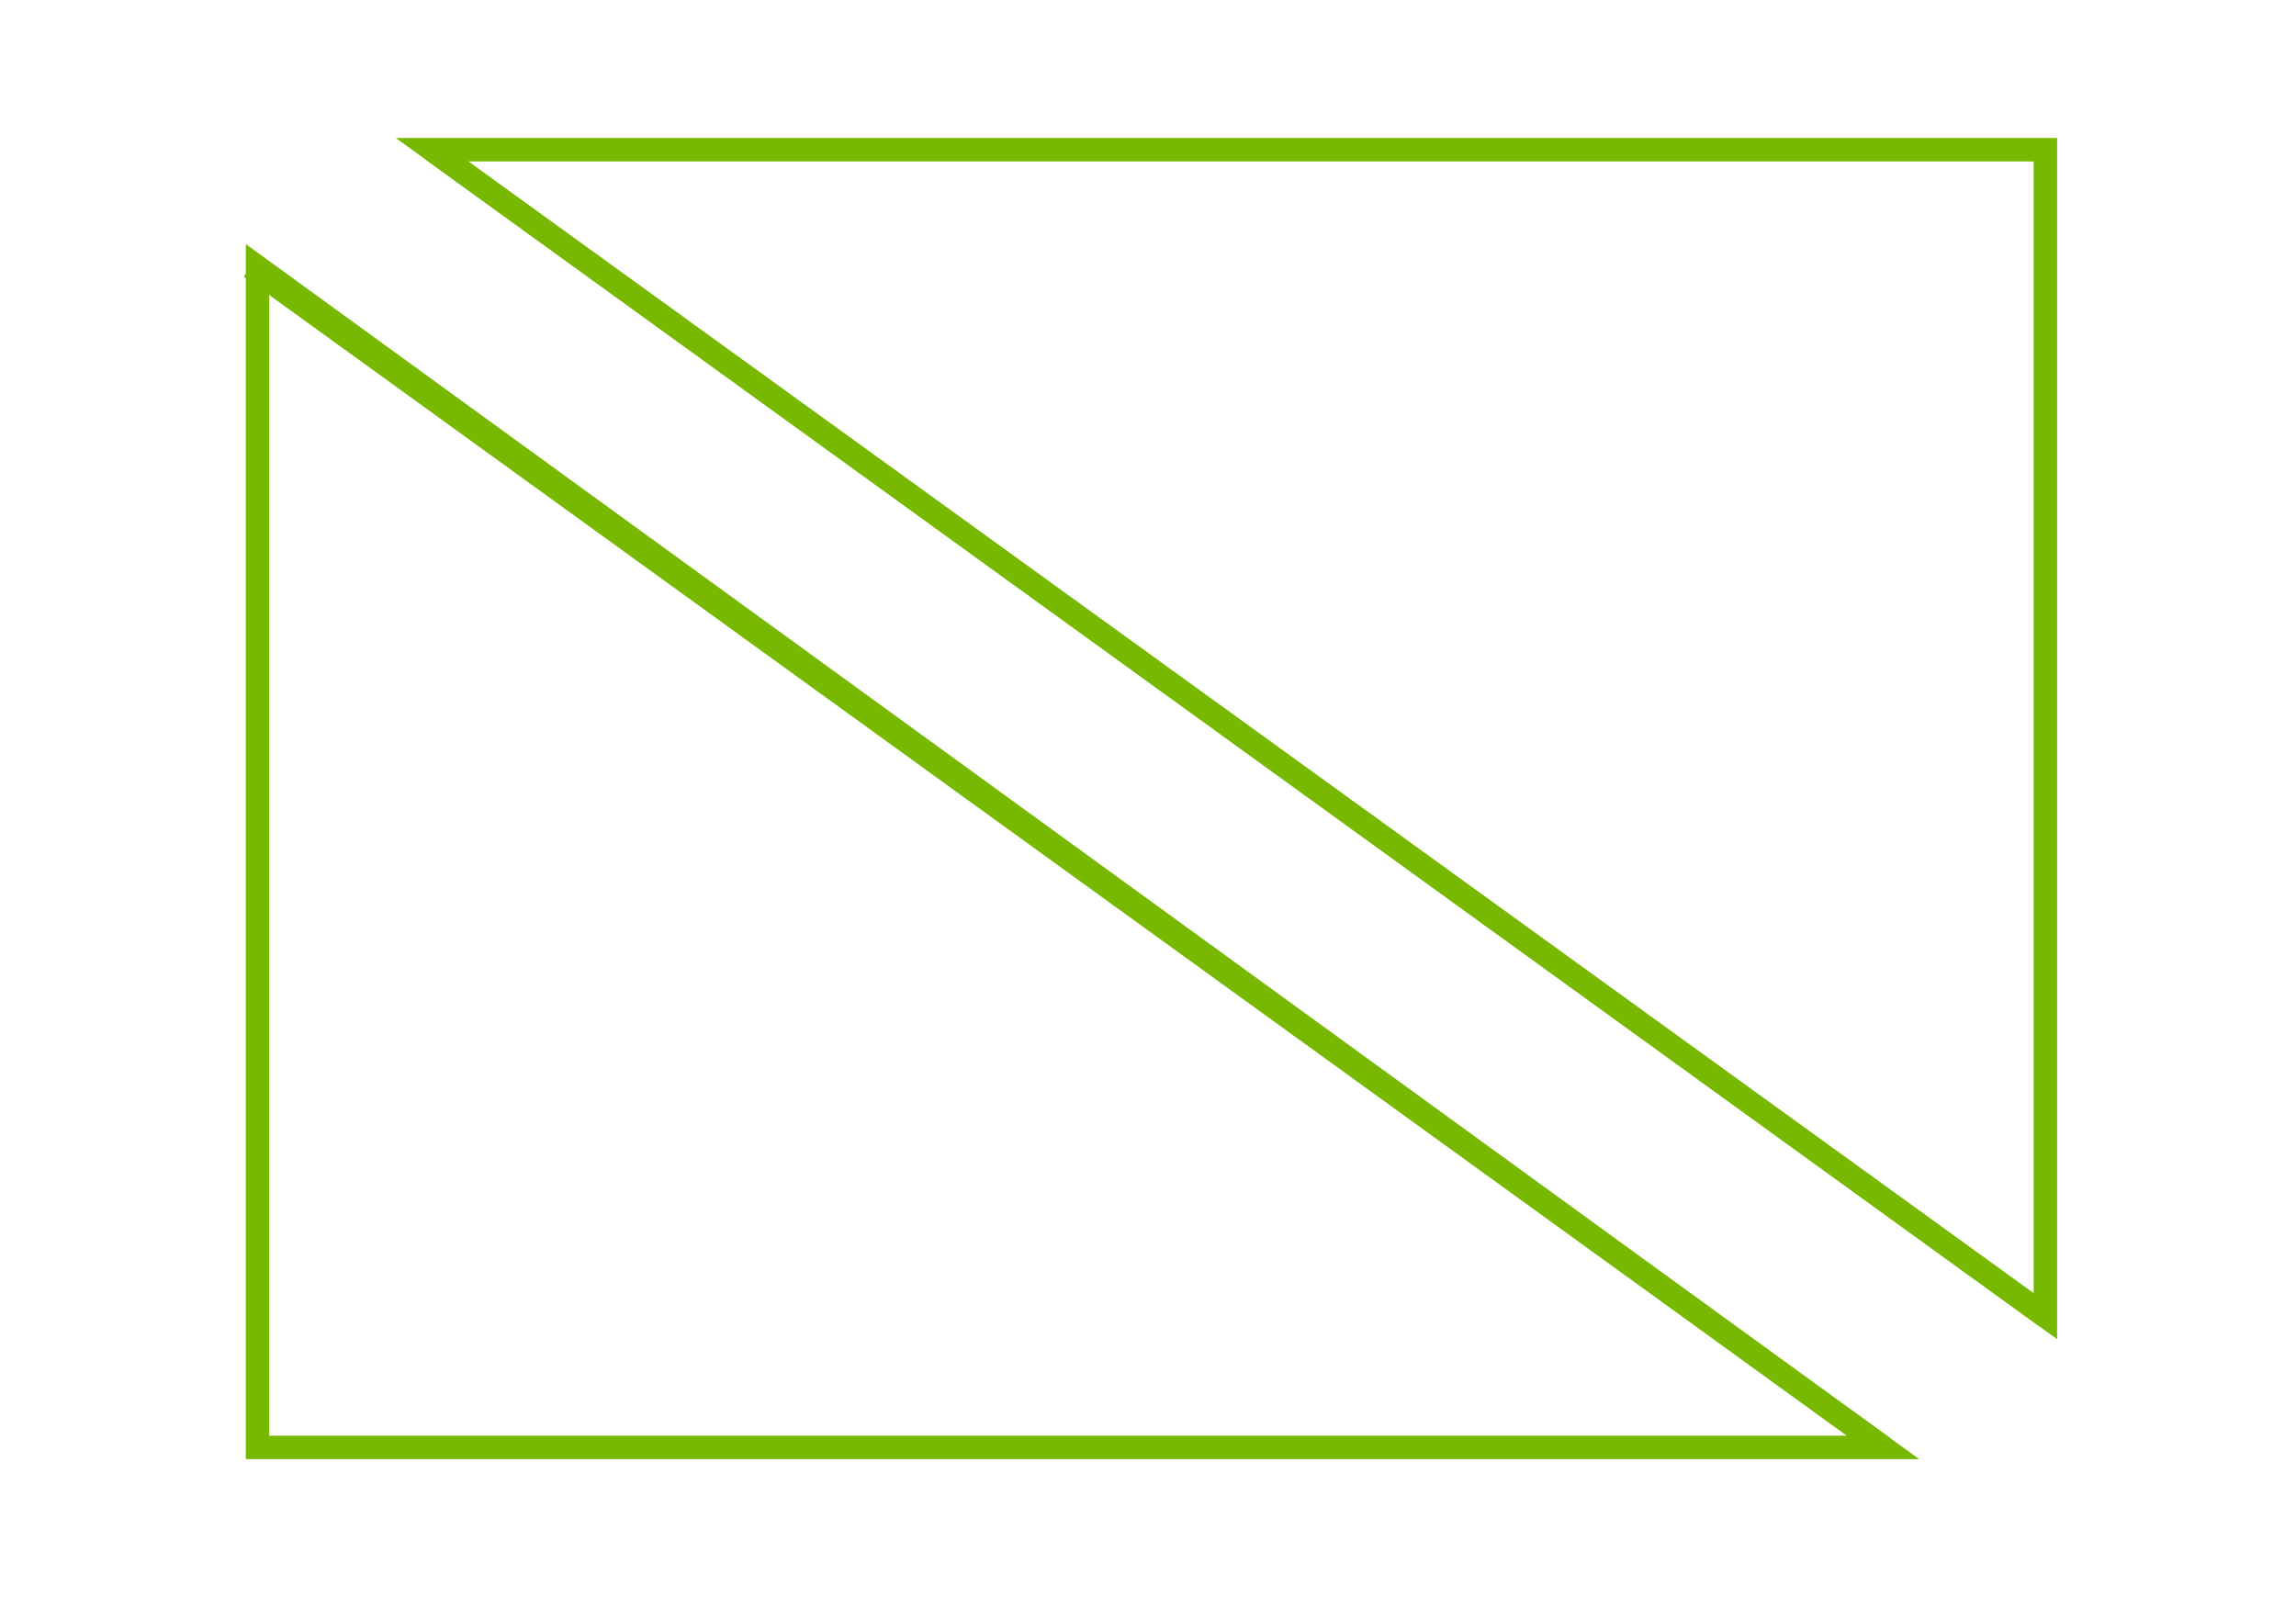
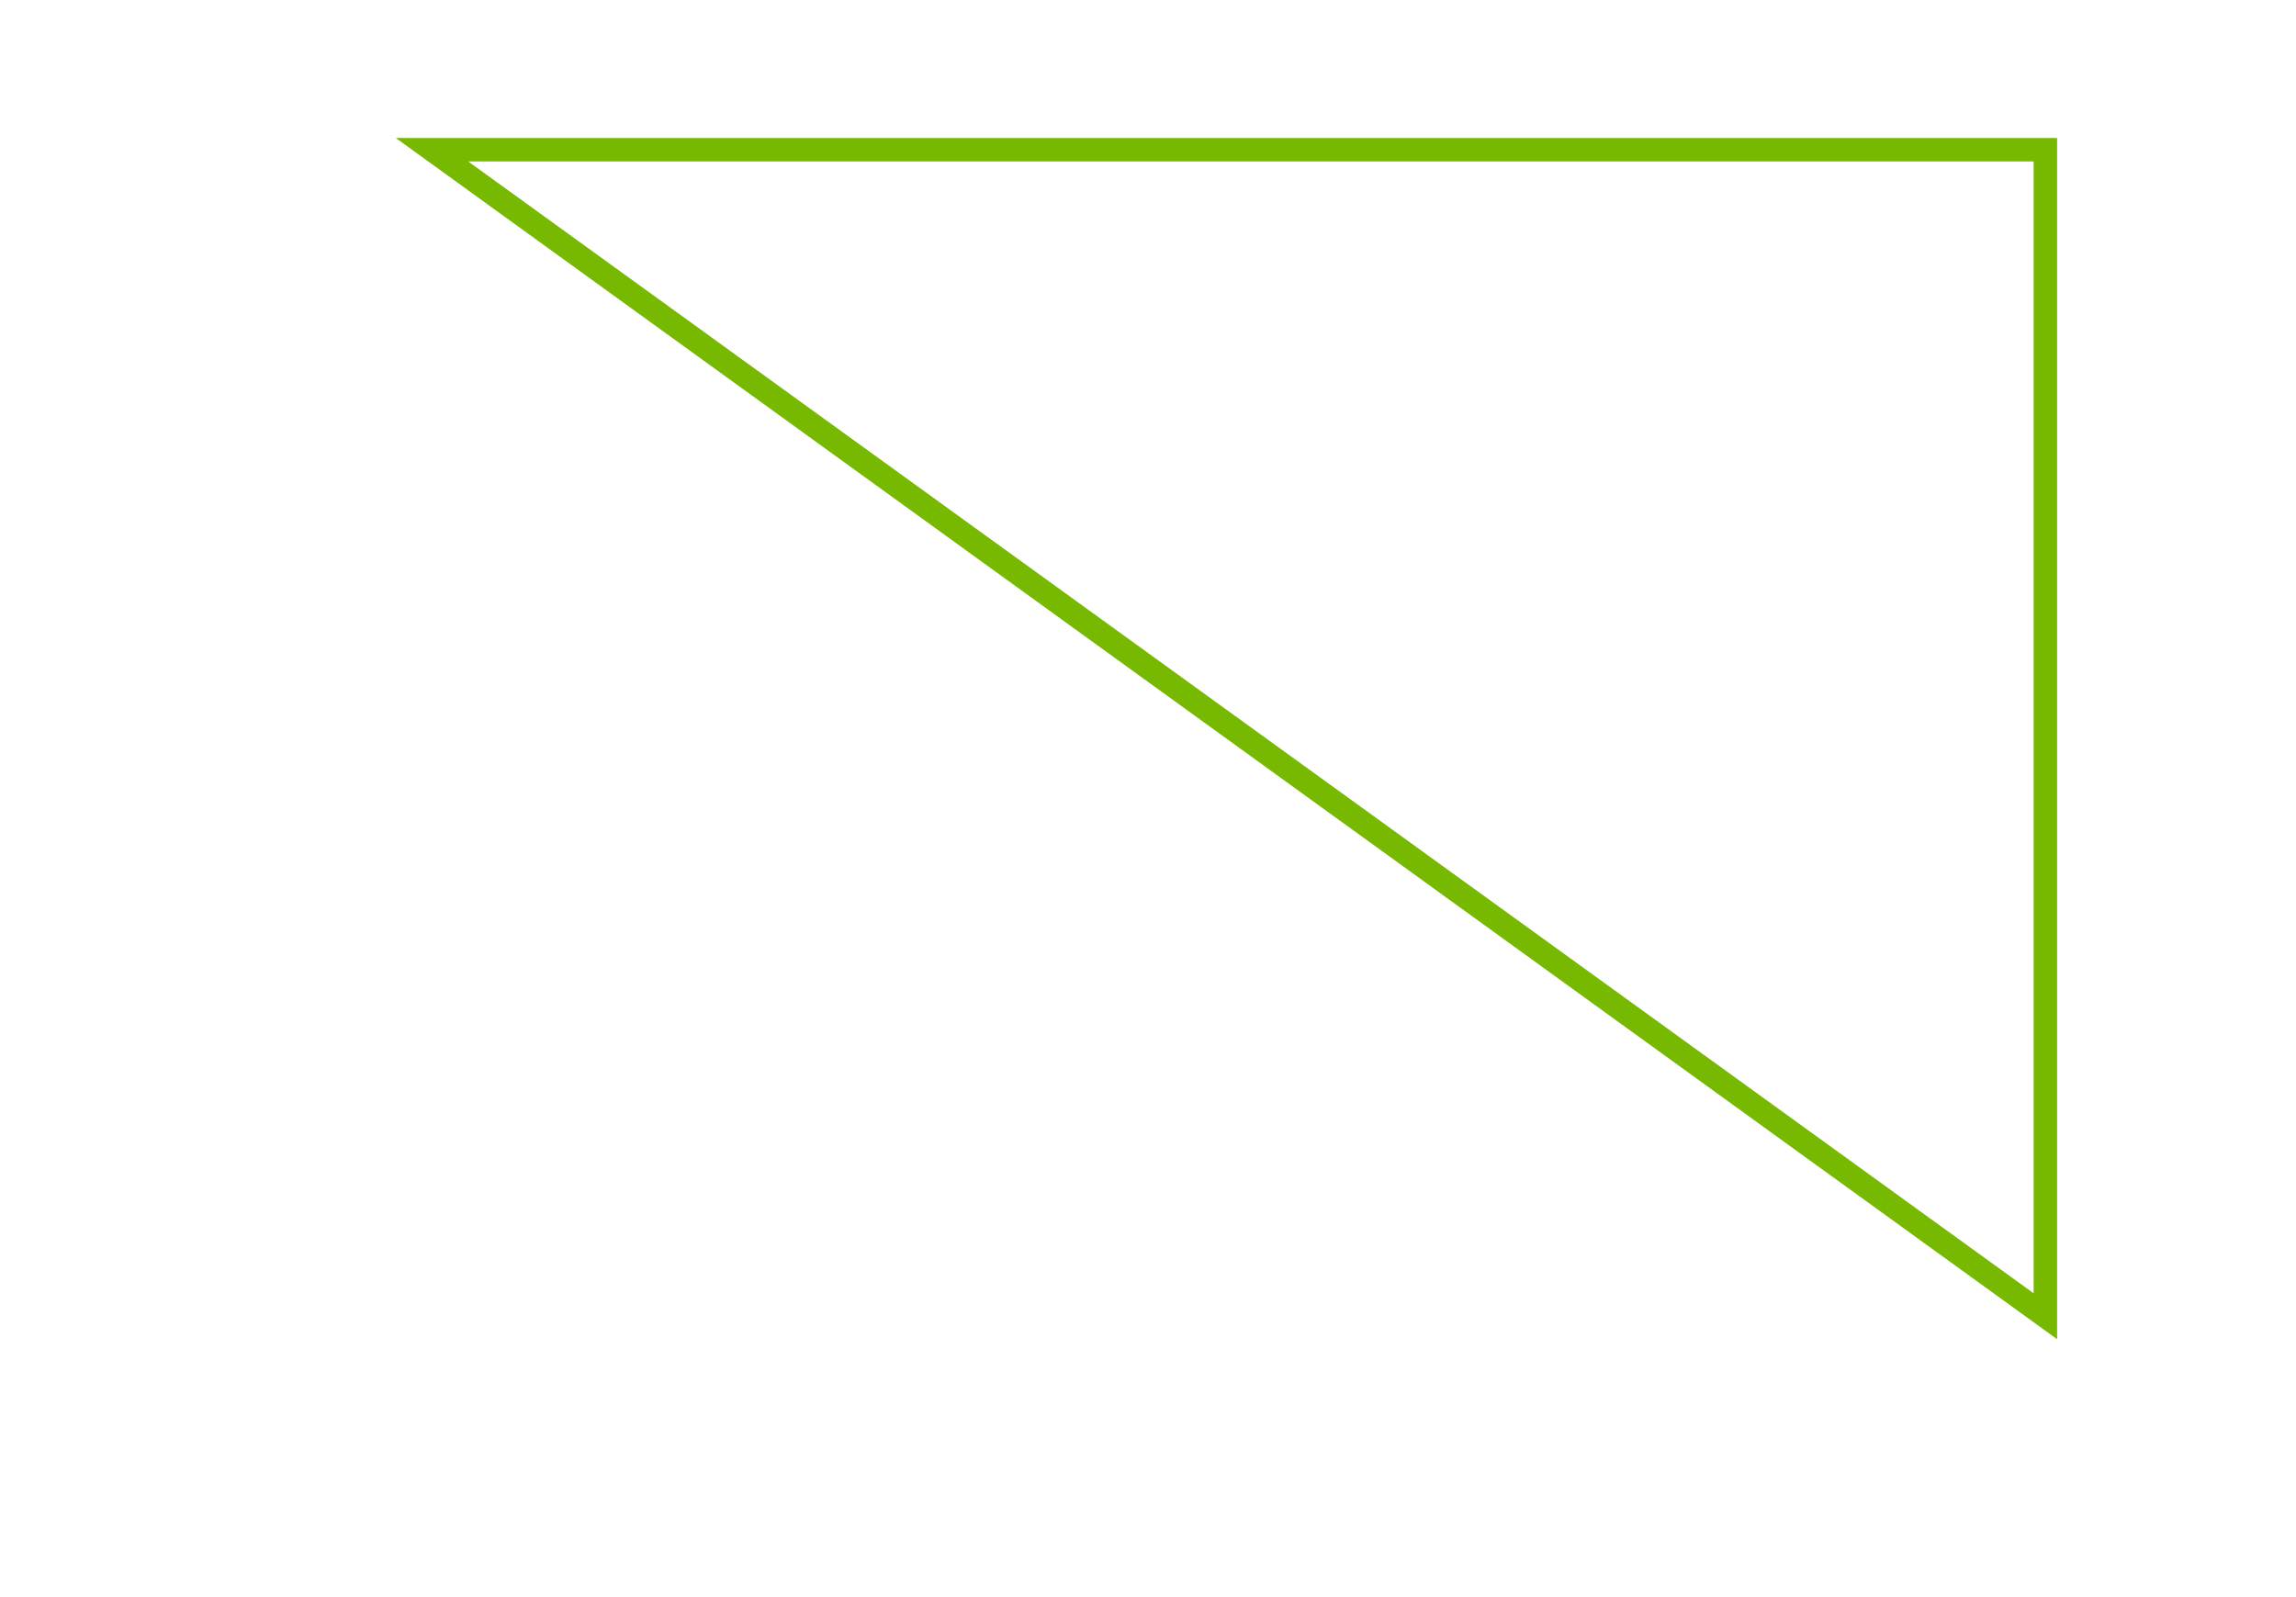
<svg xmlns="http://www.w3.org/2000/svg" id="Layer_1" data-name="Layer 1" width="115" height="80" viewBox="0 0 115 80">
  <defs>
    <style>.cls-1{fill:none;stroke:#76b900;stroke-miterlimit:10;stroke-width:1.174px;}</style>
  </defs>
  <polygon class="cls-1" points="102.447 65.931 21.638 7.5 102.447 7.5 102.447 65.931" />
-   <line class="cls-1" x1="12.553" y1="13.378" x2="94.318" y2="72.5" />
-   <line class="cls-1" x1="21.638" y1="7.5" x2="102.447" y2="65.931" />
-   <polygon class="cls-1" points="94.318 72.5 12.899 72.5 12.899 13.378 94.318 72.5" />
</svg>